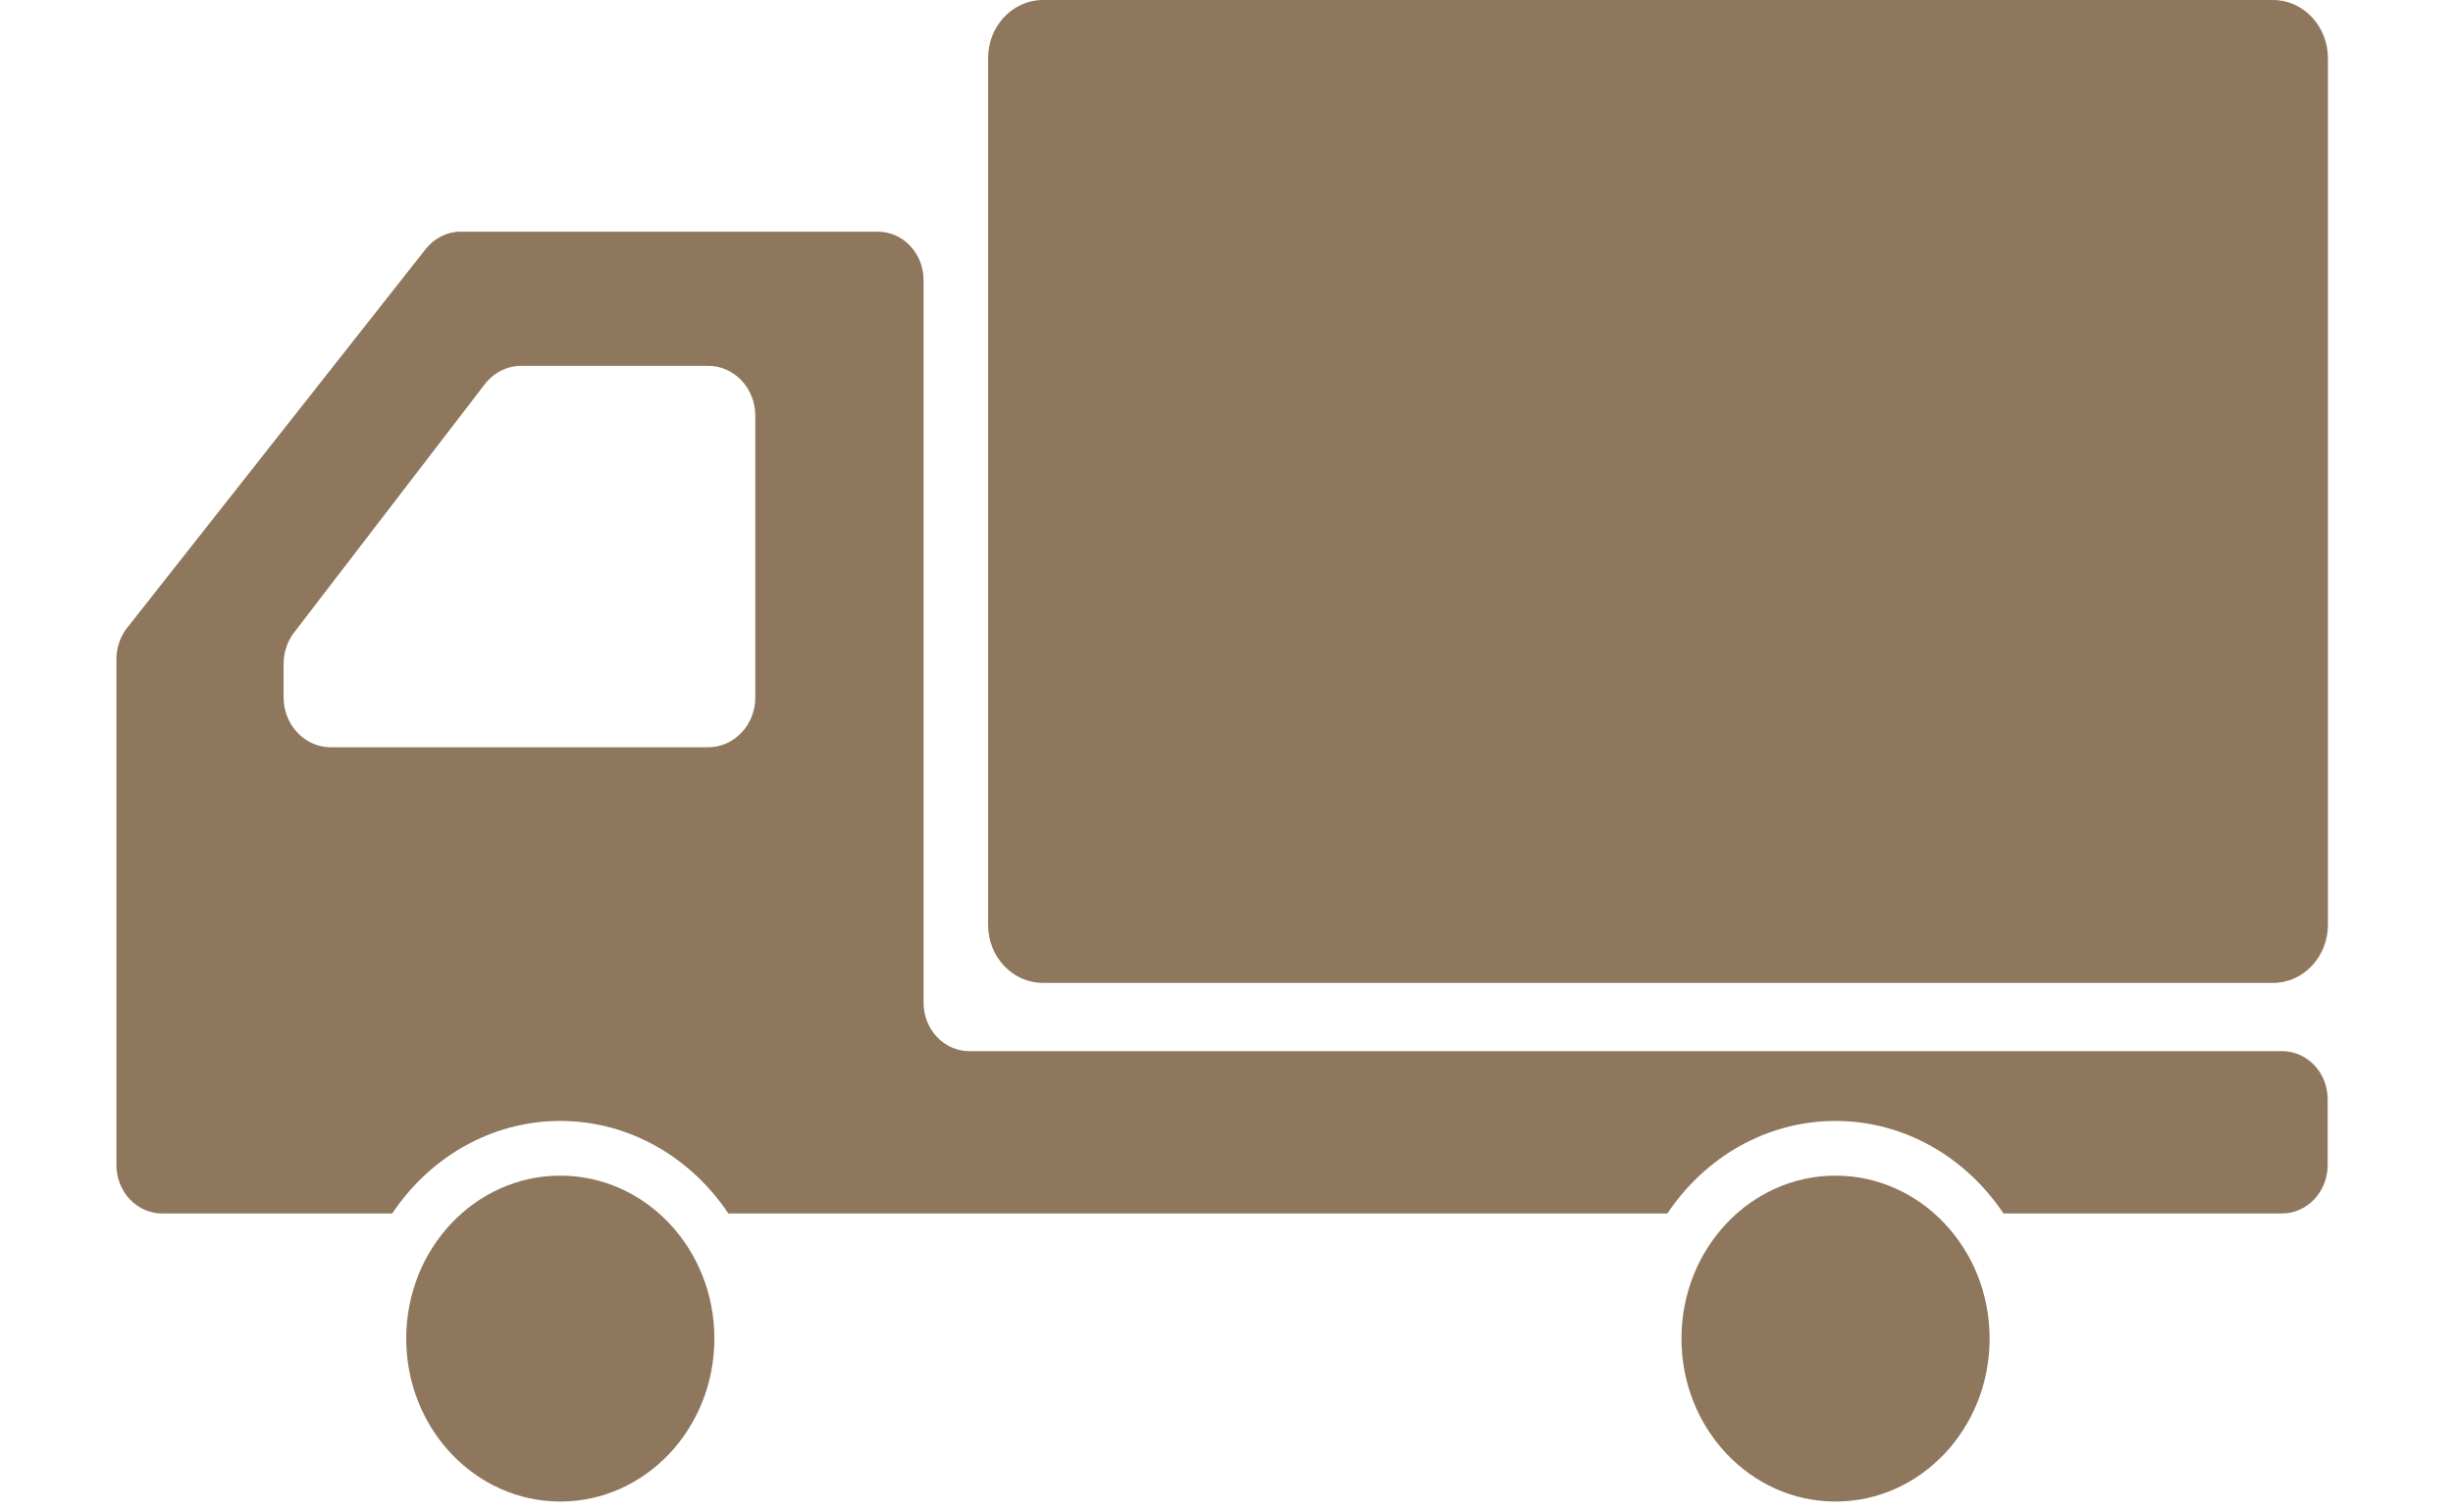
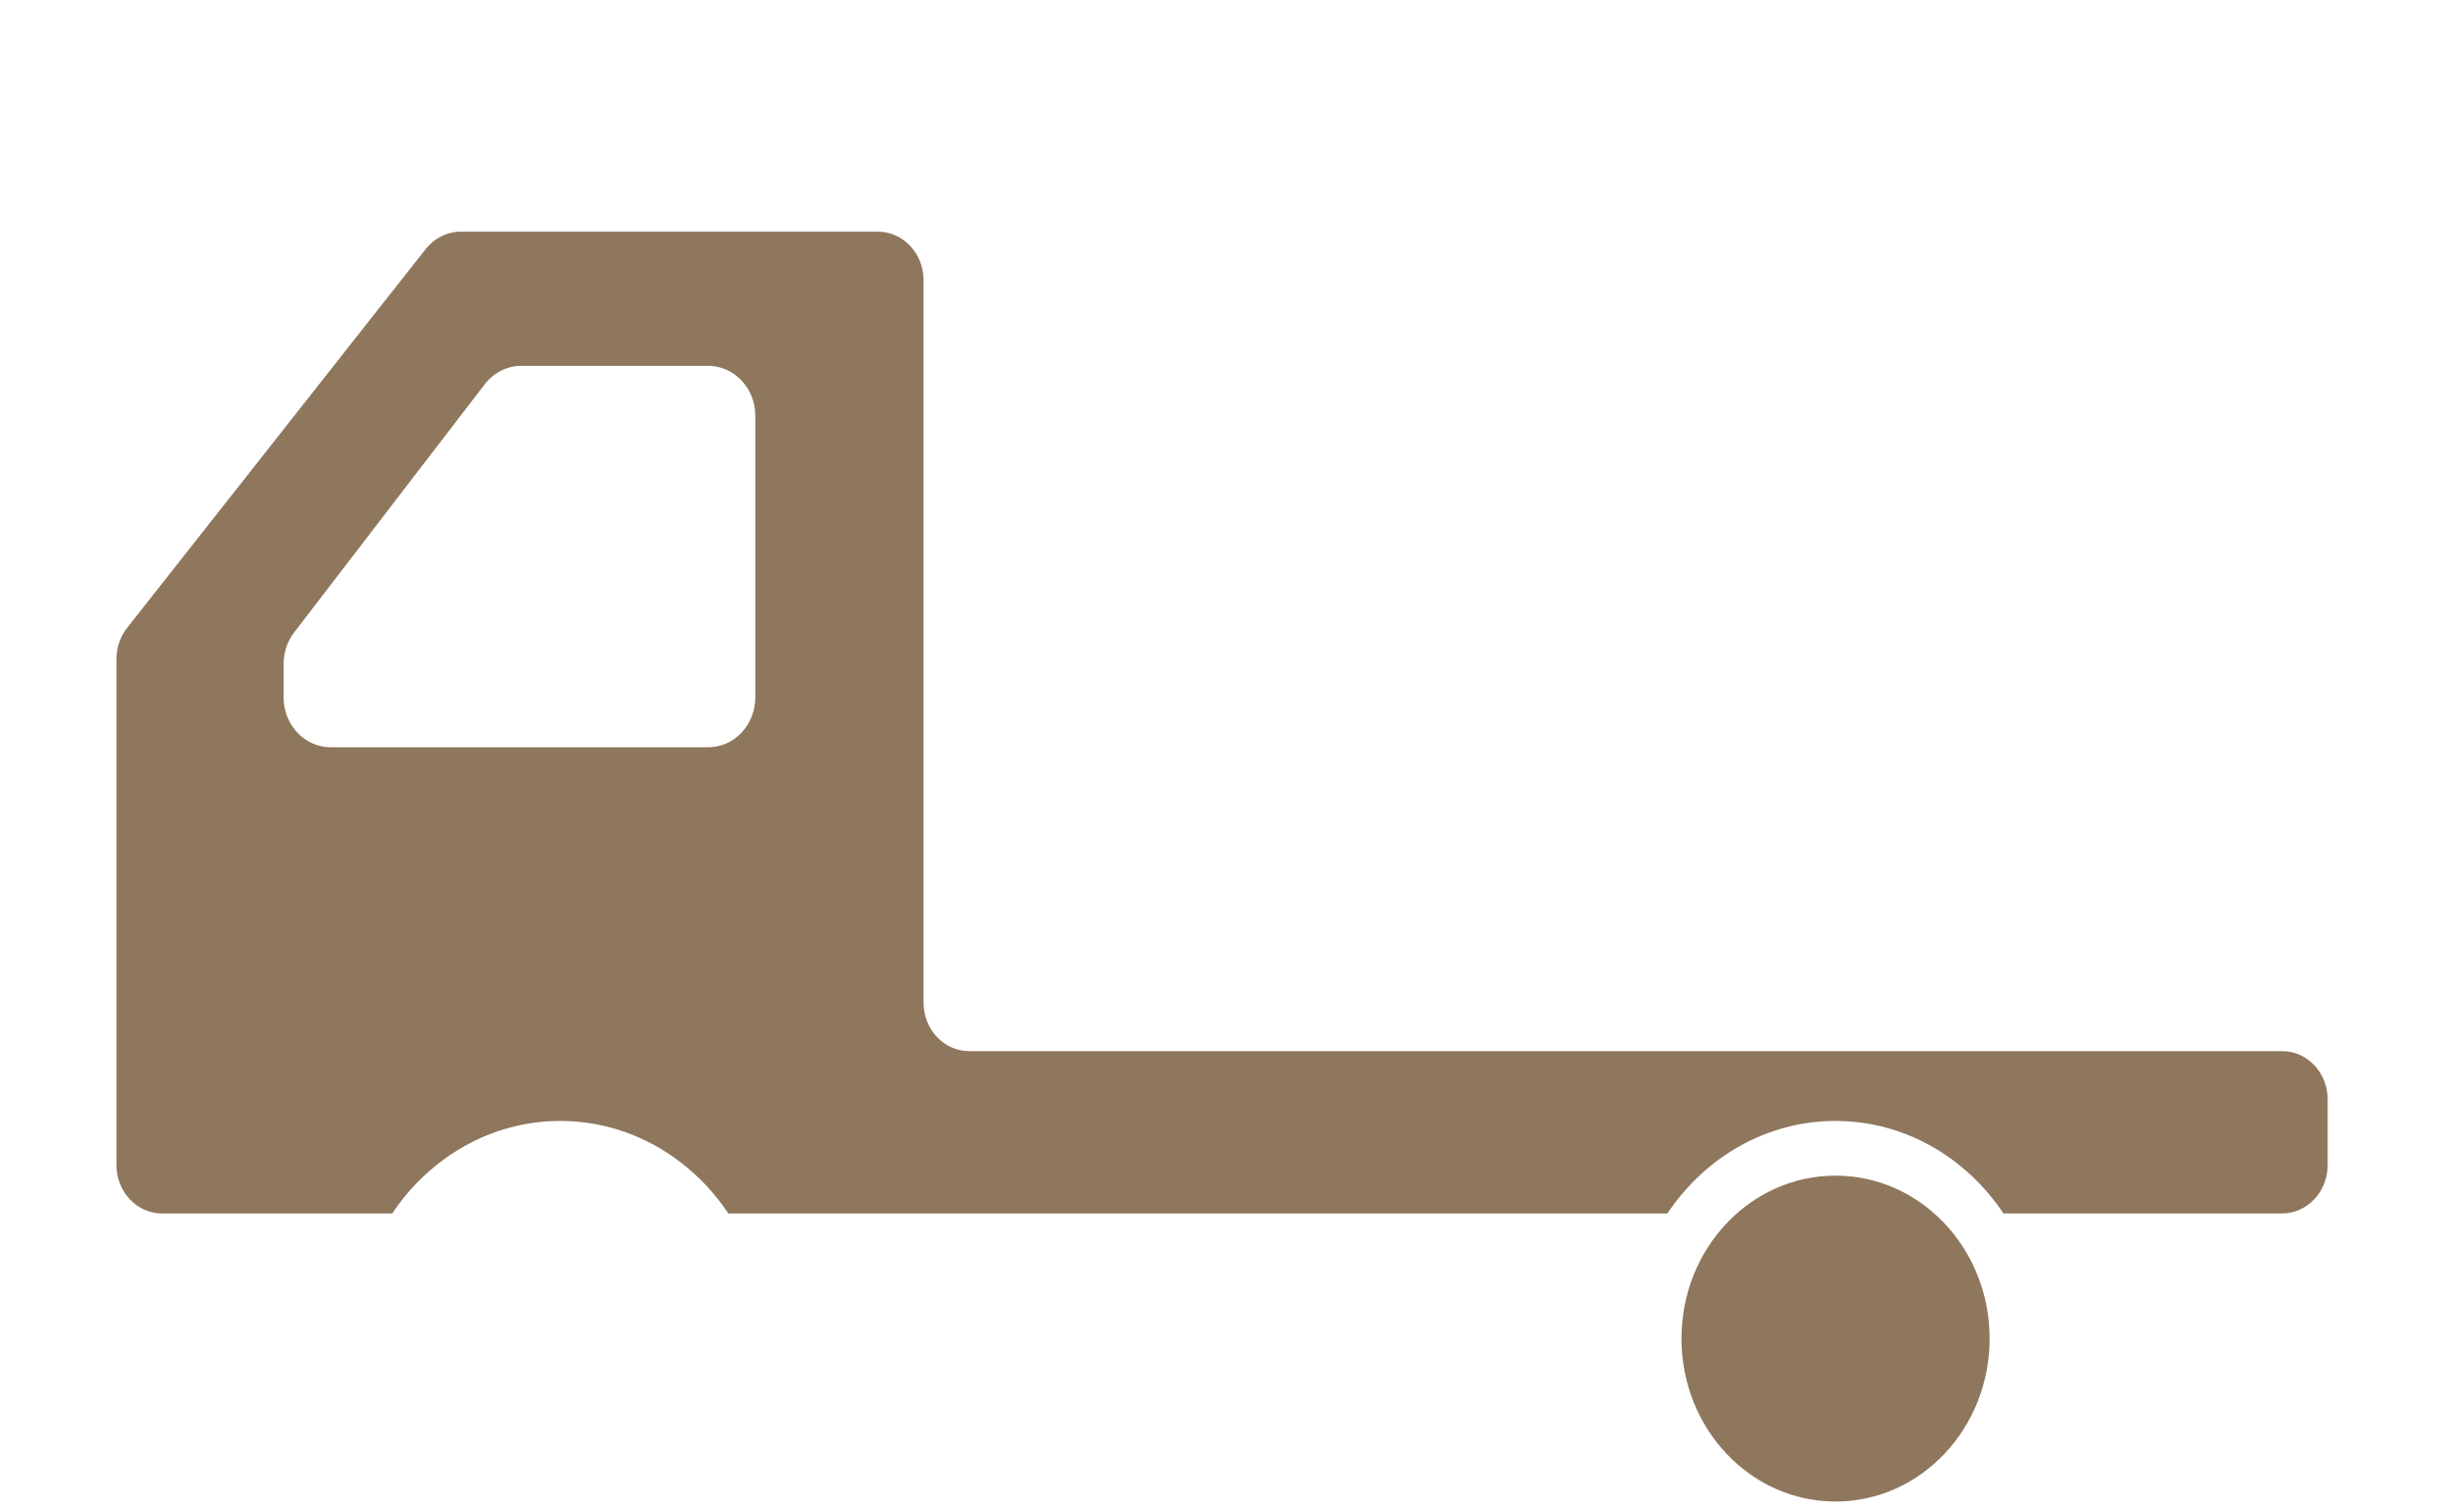
<svg xmlns="http://www.w3.org/2000/svg" version="1.1" id="レイヤー_1" x="0px" y="0px" width="84.271px" height="51.939px" viewBox="0 0 84.271 51.939" enable-background="new 0 0 84.271 51.939" xml:space="preserve">
  <title>アセット 2</title>
  <g>
-     <path fill="#8E775D" d="M78.085,0H35.831c-1.042,0-1.886,0.896-1.886,1.996v29.777c0,1.104,0.844,1.994,1.886,1.994h42.254   c1.043,0,1.889-0.893,1.889-1.994V1.996C79.972,0.894,79.128,0,78.085,0z" />
-     <path fill="#8E775D" d="M19.25,40.389c-2.923,0-5.295,2.505-5.295,5.598c0,3.091,2.372,5.598,5.295,5.598s5.292-2.507,5.292-5.598   C24.543,42.894,22.173,40.389,19.25,40.389z" />
    <path fill="#8E775D" d="M78.399,36.112H33.298c-0.865,0-1.57-0.746-1.57-1.663V9.622c0-0.918-0.702-1.663-1.573-1.663H15.828   c-0.467,0-0.908,0.222-1.206,0.6L4.364,21.574C4.129,21.872,4,22.249,4,22.638v11.419v5.97c0,0.918,0.704,1.662,1.571,1.662h7.904   c1.278-1.918,3.391-3.179,5.773-3.179s4.493,1.261,5.775,3.179h32.259c1.28-1.918,3.39-3.179,5.774-3.179   c2.384,0,4.491,1.261,5.772,3.179h9.566c0.867,0,1.571-0.744,1.571-1.662v-2.25C79.972,36.856,79.267,36.112,78.399,36.112z    M9.743,23.96V22.81c0-0.396,0.127-0.775,0.362-1.083l6.548-8.526c0.309-0.401,0.77-0.633,1.258-0.633h6.415   c0.896,0,1.622,0.766,1.622,1.712v9.68c0,0.945-0.726,1.713-1.622,1.713H11.363C10.469,25.673,9.743,24.905,9.743,23.96z" />
    <path fill="#8E775D" d="M63.059,40.389c-2.926,0-5.293,2.505-5.293,5.598c0,3.091,2.367,5.598,5.293,5.598   c2.923,0,5.293-2.507,5.293-5.598C68.352,42.894,65.981,40.389,63.059,40.389z" />
  </g>
</svg>